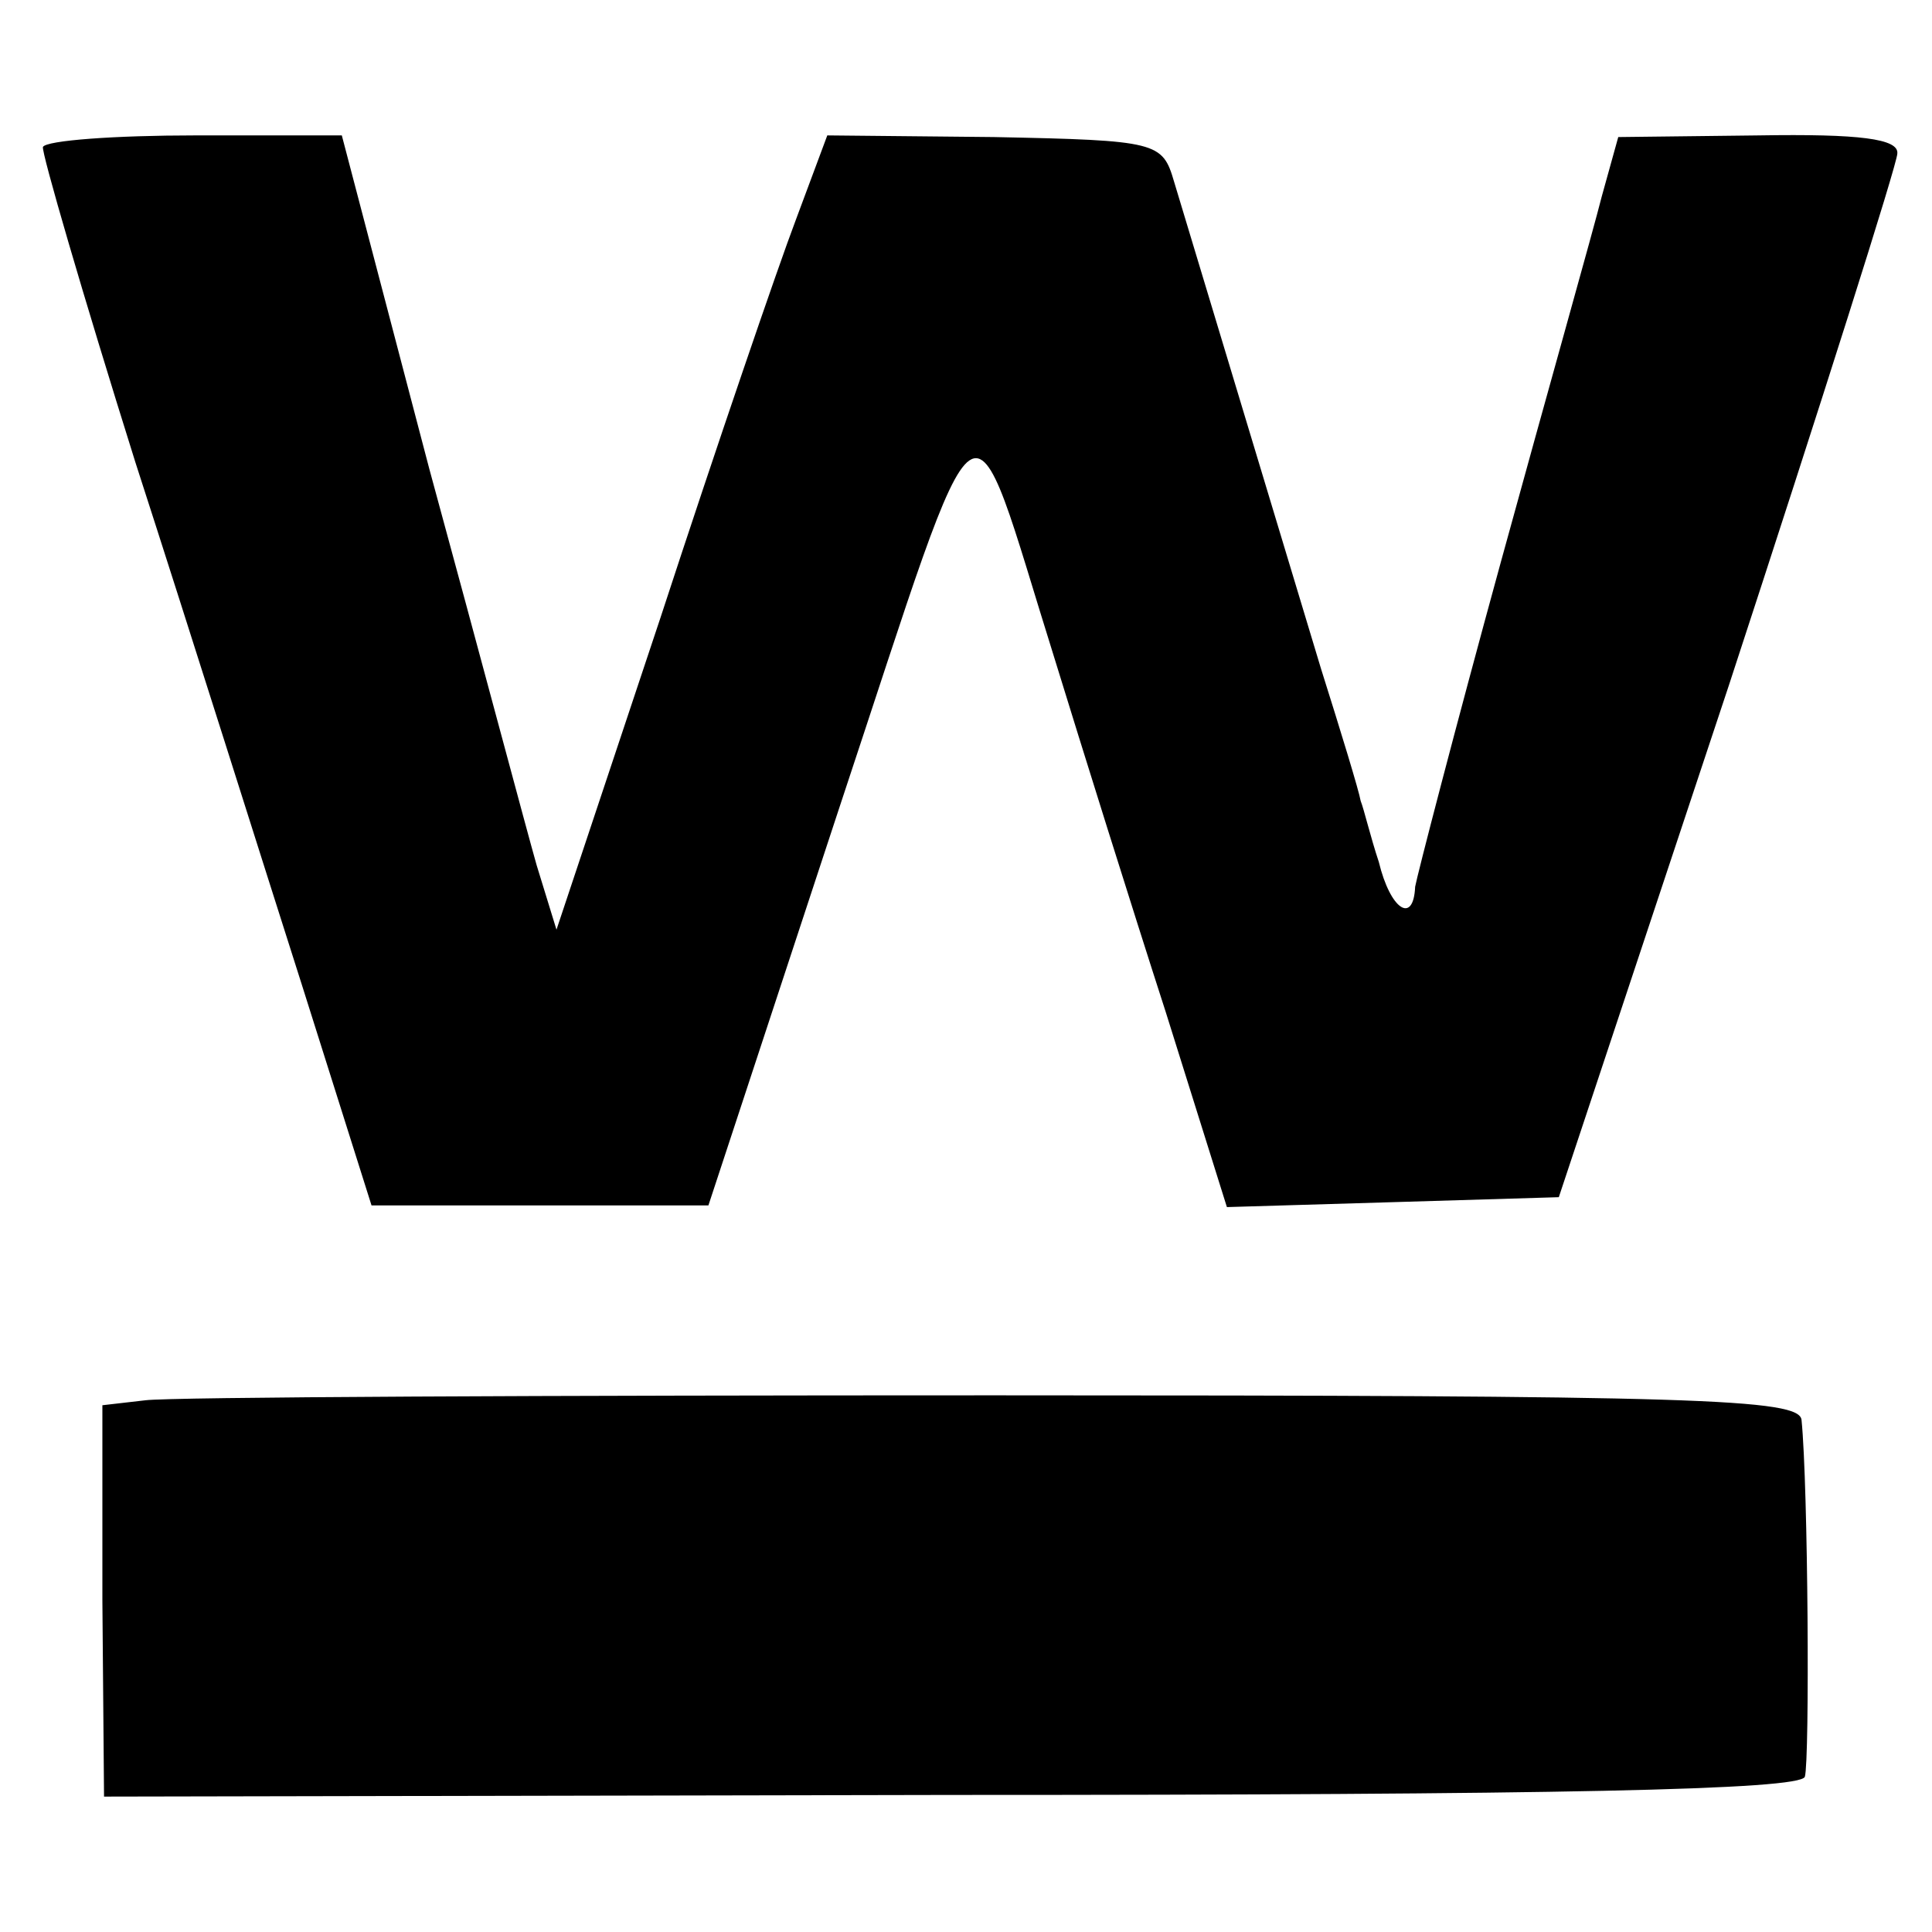
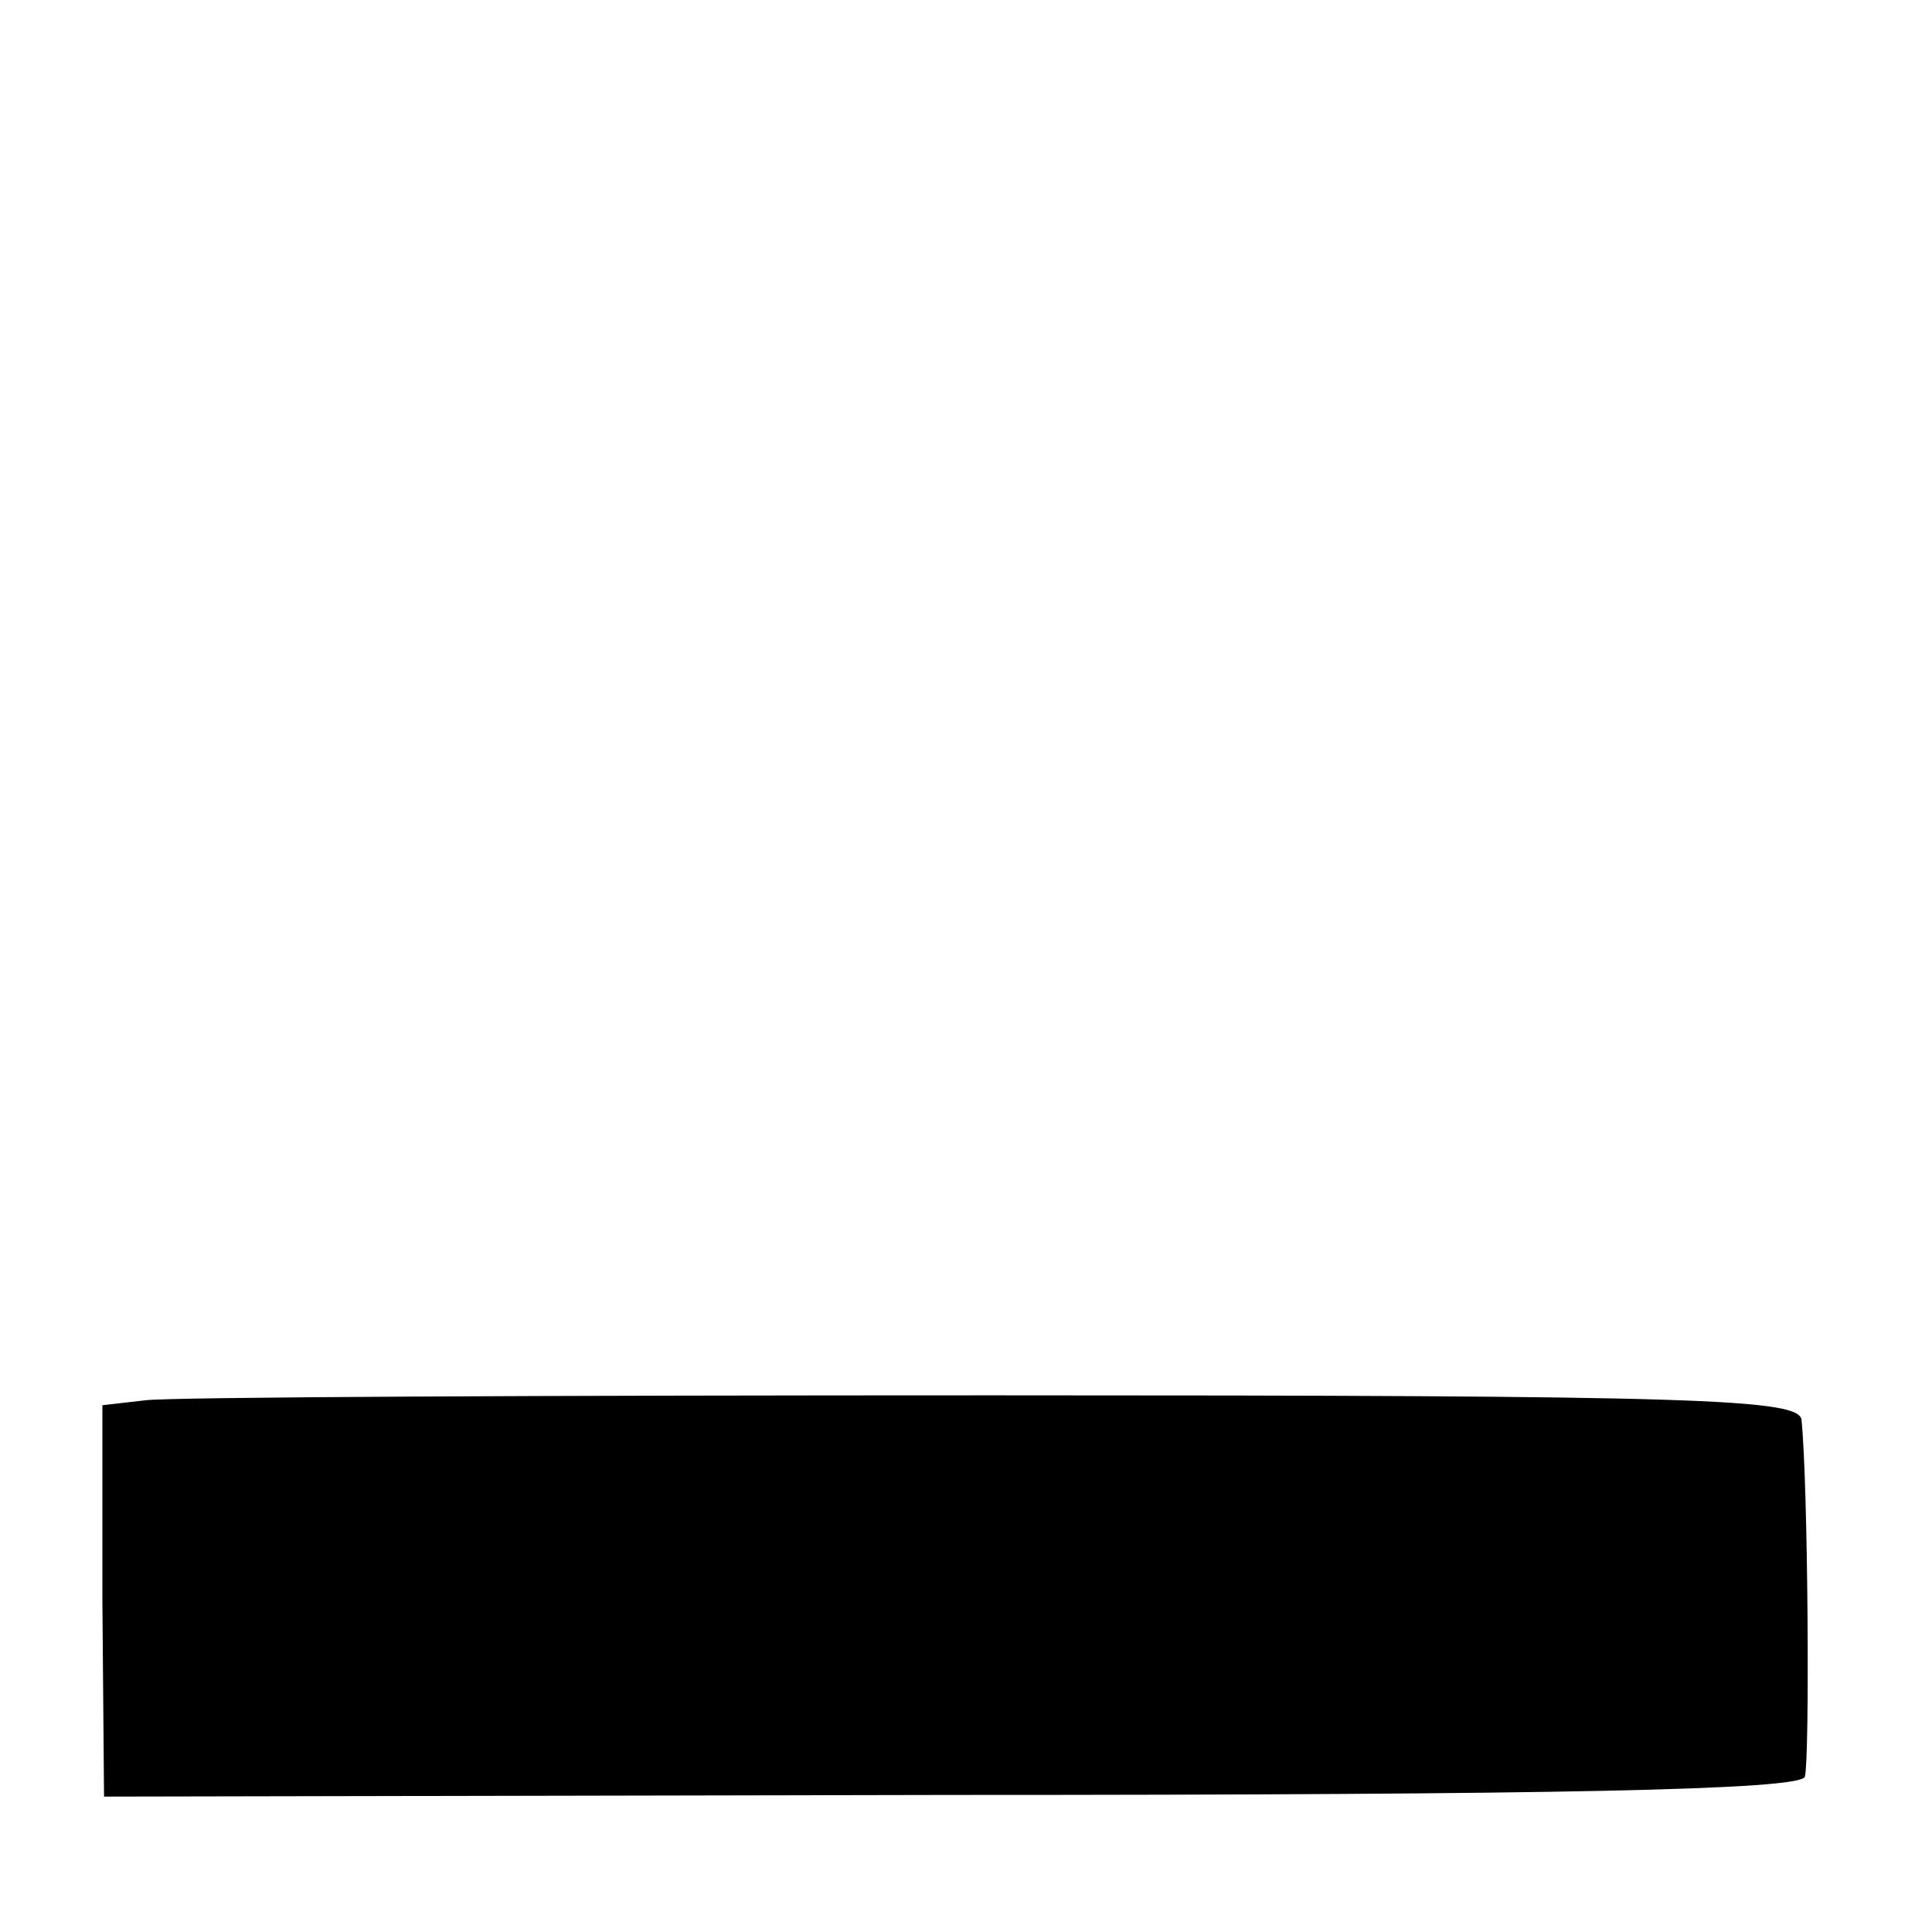
<svg xmlns="http://www.w3.org/2000/svg" version="1.0" width="117pt" height="117pt" viewBox="0 0 117 117" preserveAspectRatio="xMidYMid meet">
  <g transform="translate(0,117) scale(0.1,-0.1)" fill="#000000" stroke="none">
-     <path d="M26 1081 c-1 -3 24 -89 56 -191 33 -102 78 -245 101 -317 l42 -133 102 0 102 0 79 240 c90 271 77 262 131 90 16 -52 46 -148 67 -213 l37 -118 101 3 100 3 103 310 c56 171 102 316 102 322 1 9 -23 12 -84 11 l-85 -1 -10 -36 c-5 -20 -33 -119 -61 -221 -28 -102 -51 -191 -52 -197 -1 -23 -15 -14 -22 15 -5 15 -9 32 -11 37 -1 6 -12 42 -24 80 -19 63 -70 232 -89 295 -7 24 -10 25 -109 27 l-101 1 -19 -51 c-11 -29 -48 -137 -82 -241 l-63 -189 -12 39 c-6 21 -35 130 -65 240 l-53 202 -89 0 c-48 0 -90 -3 -92 -7z" />
    <path d="M88 322 l-26 -3 0 -118 1 -119 513 1 c367 0 514 3 517 11 3 10 2 176 -2 216 -1 13 -62 15 -489 15 -268 0 -499 -1 -514 -3z" />
  </g>
</svg>